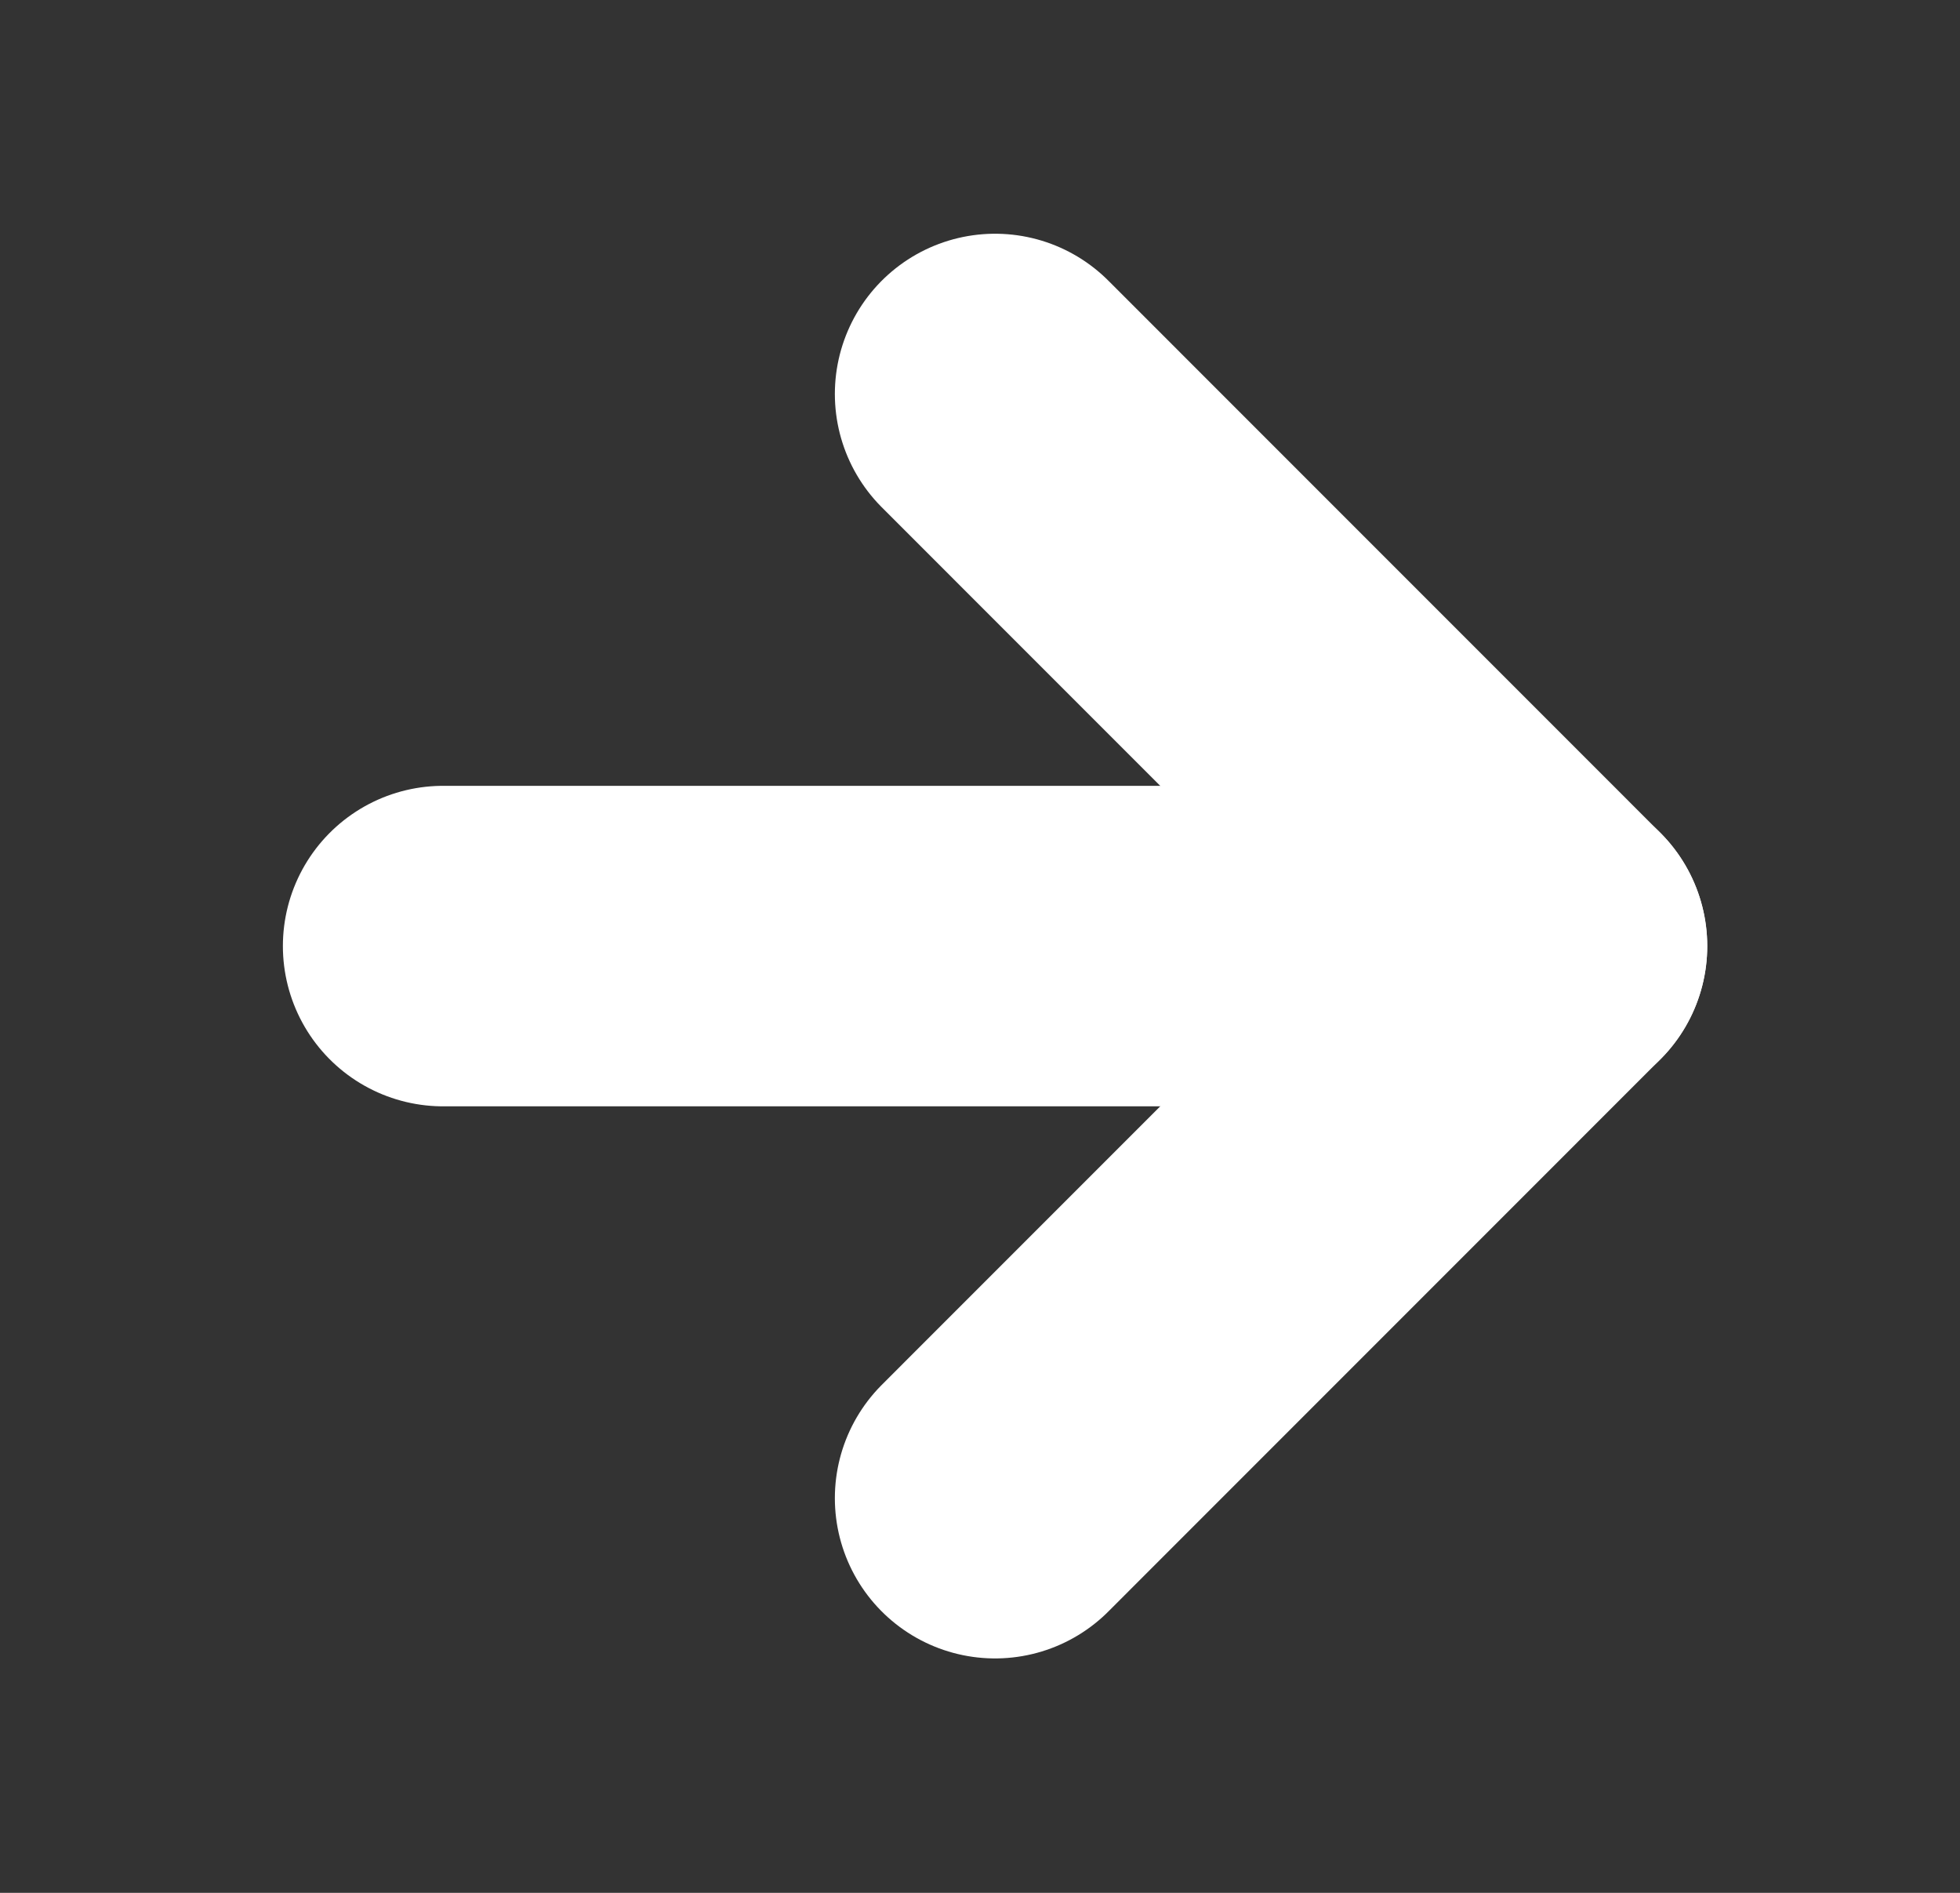
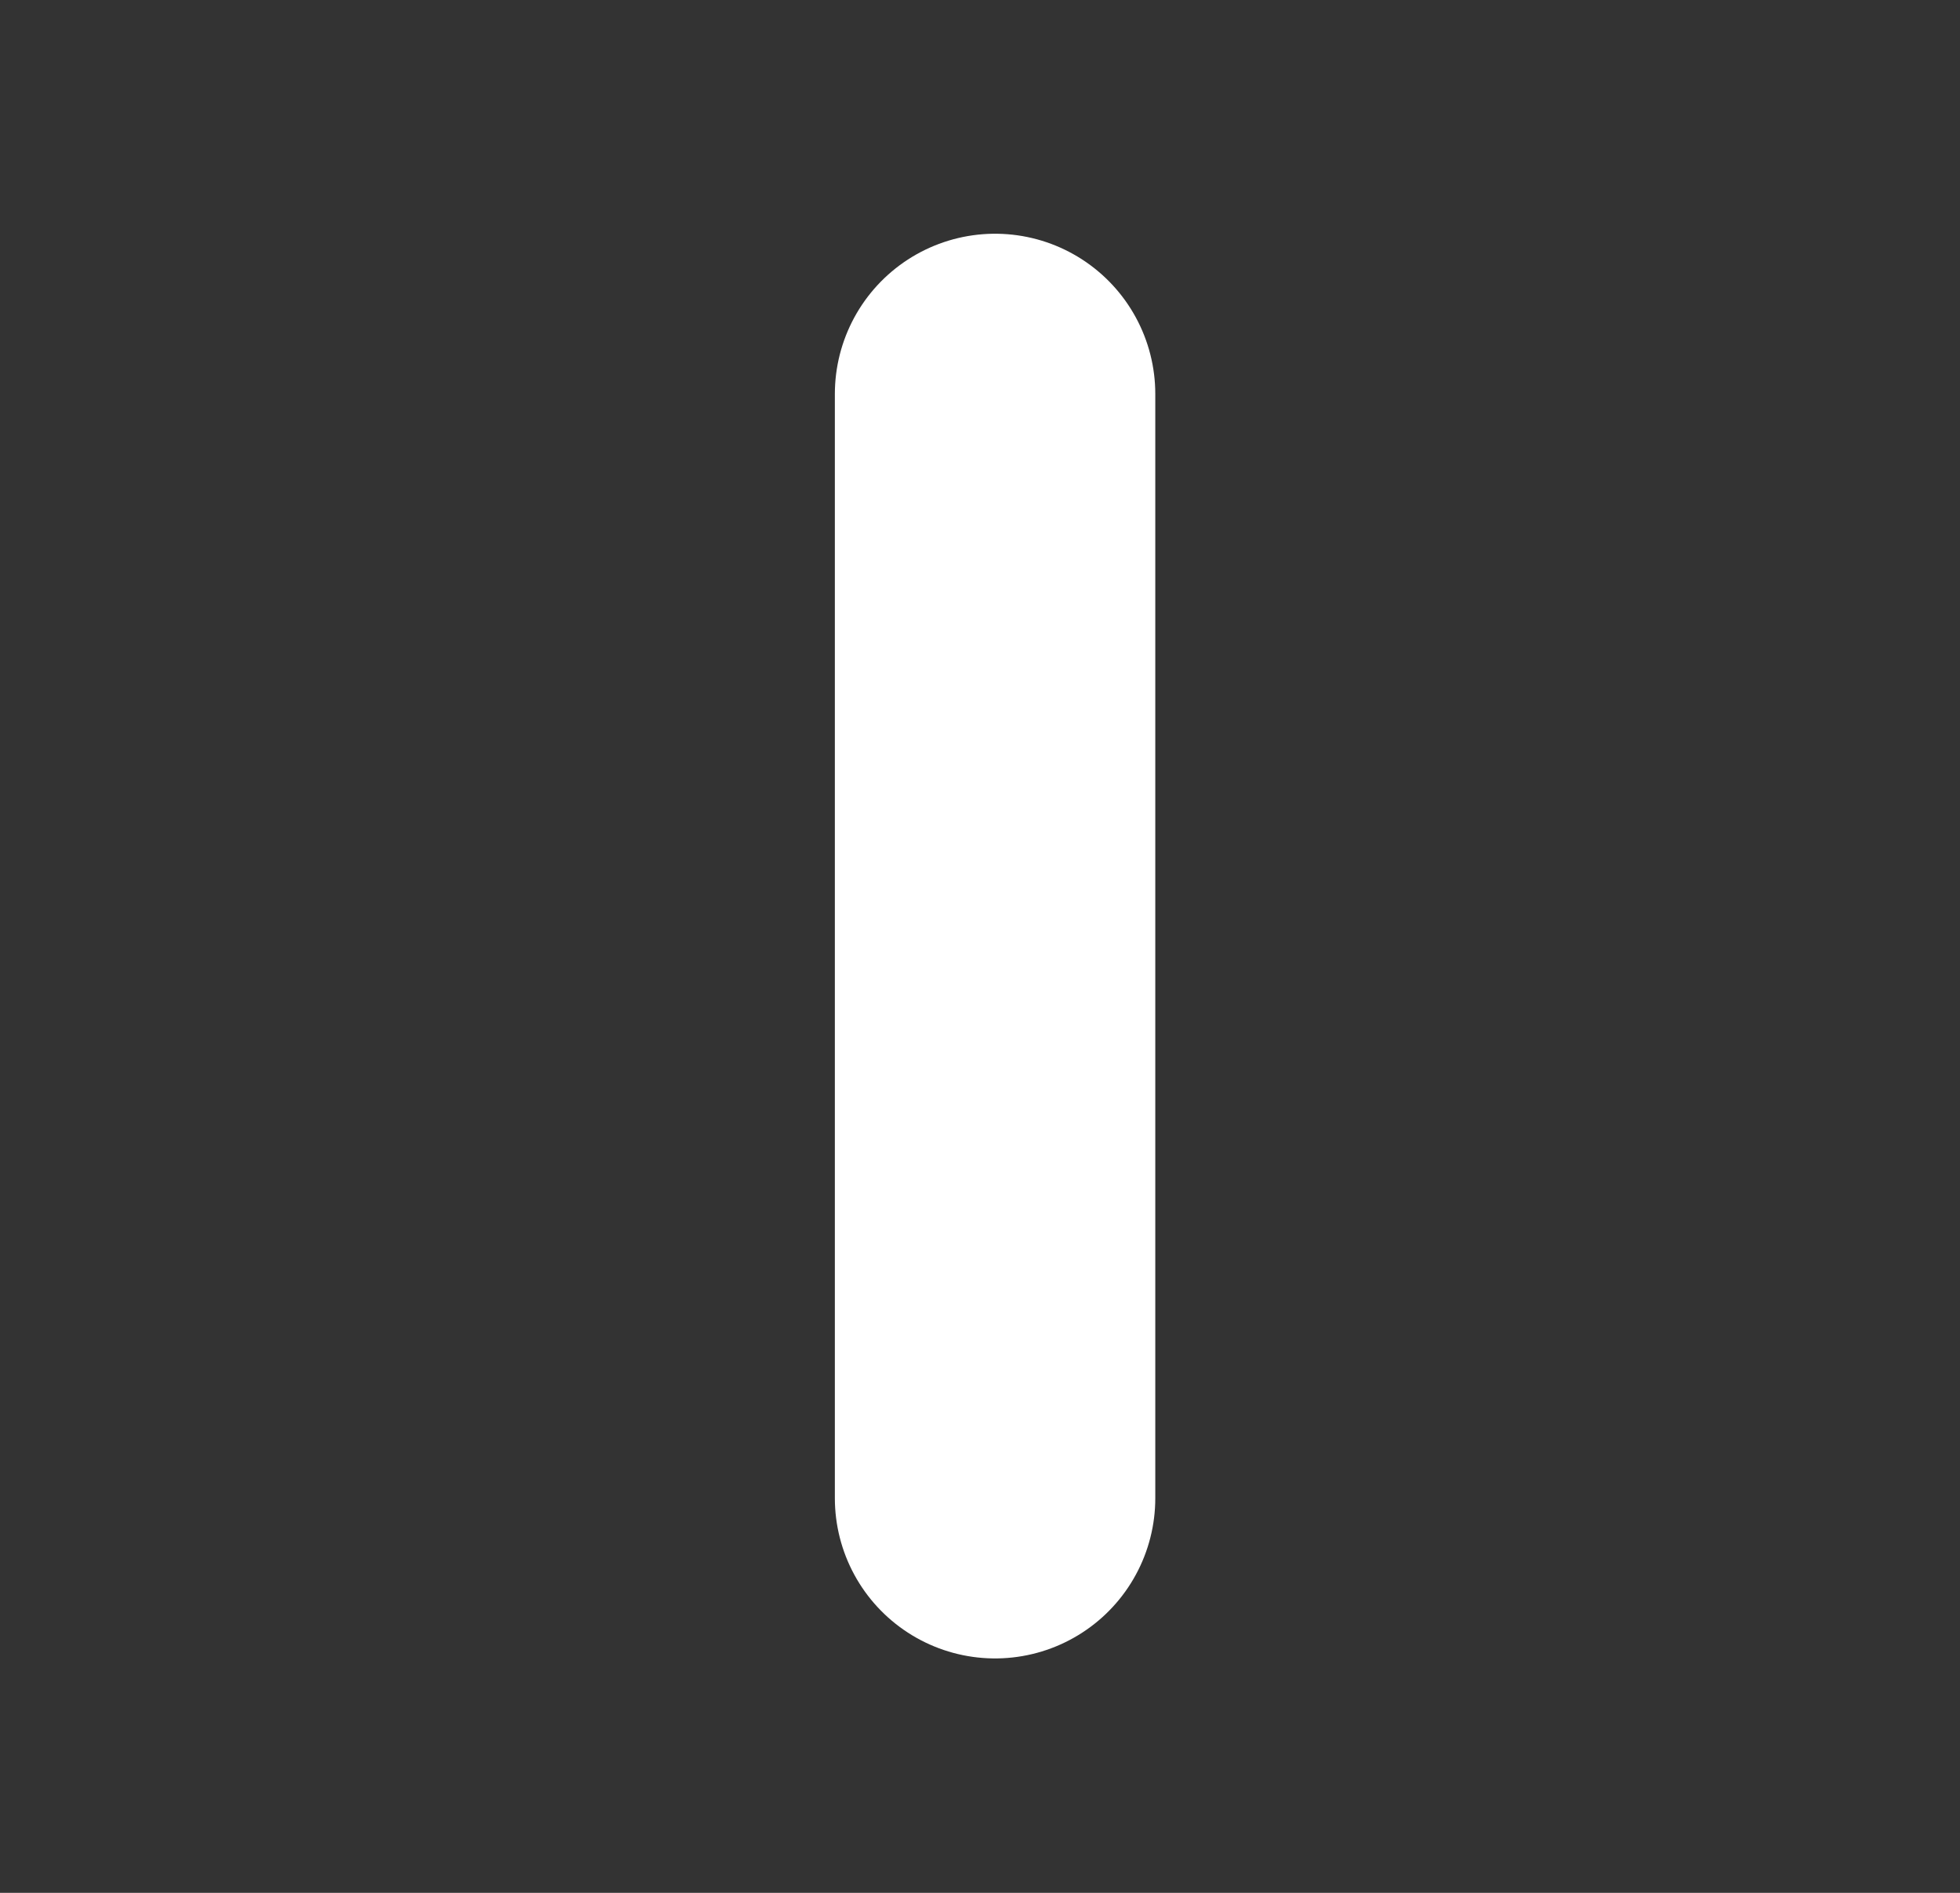
<svg xmlns="http://www.w3.org/2000/svg" width="29" height="28" viewBox="0 0 29 28" fill="none">
  <rect x="0" y="0" width="29" height="28" fill="#333333" stroke="none" />
-   <path d="M6.556 13.995H22.89" stroke="white" stroke-width="4.741" stroke-linecap="round" stroke-linejoin="round" />
-   <path d="M14.723 5.828L22.889 13.995L14.723 22.162" stroke="white" stroke-width="4.741" stroke-linecap="round" stroke-linejoin="round" />
+   <path d="M14.723 5.828L14.723 22.162" stroke="white" stroke-width="4.741" stroke-linecap="round" stroke-linejoin="round" />
</svg>